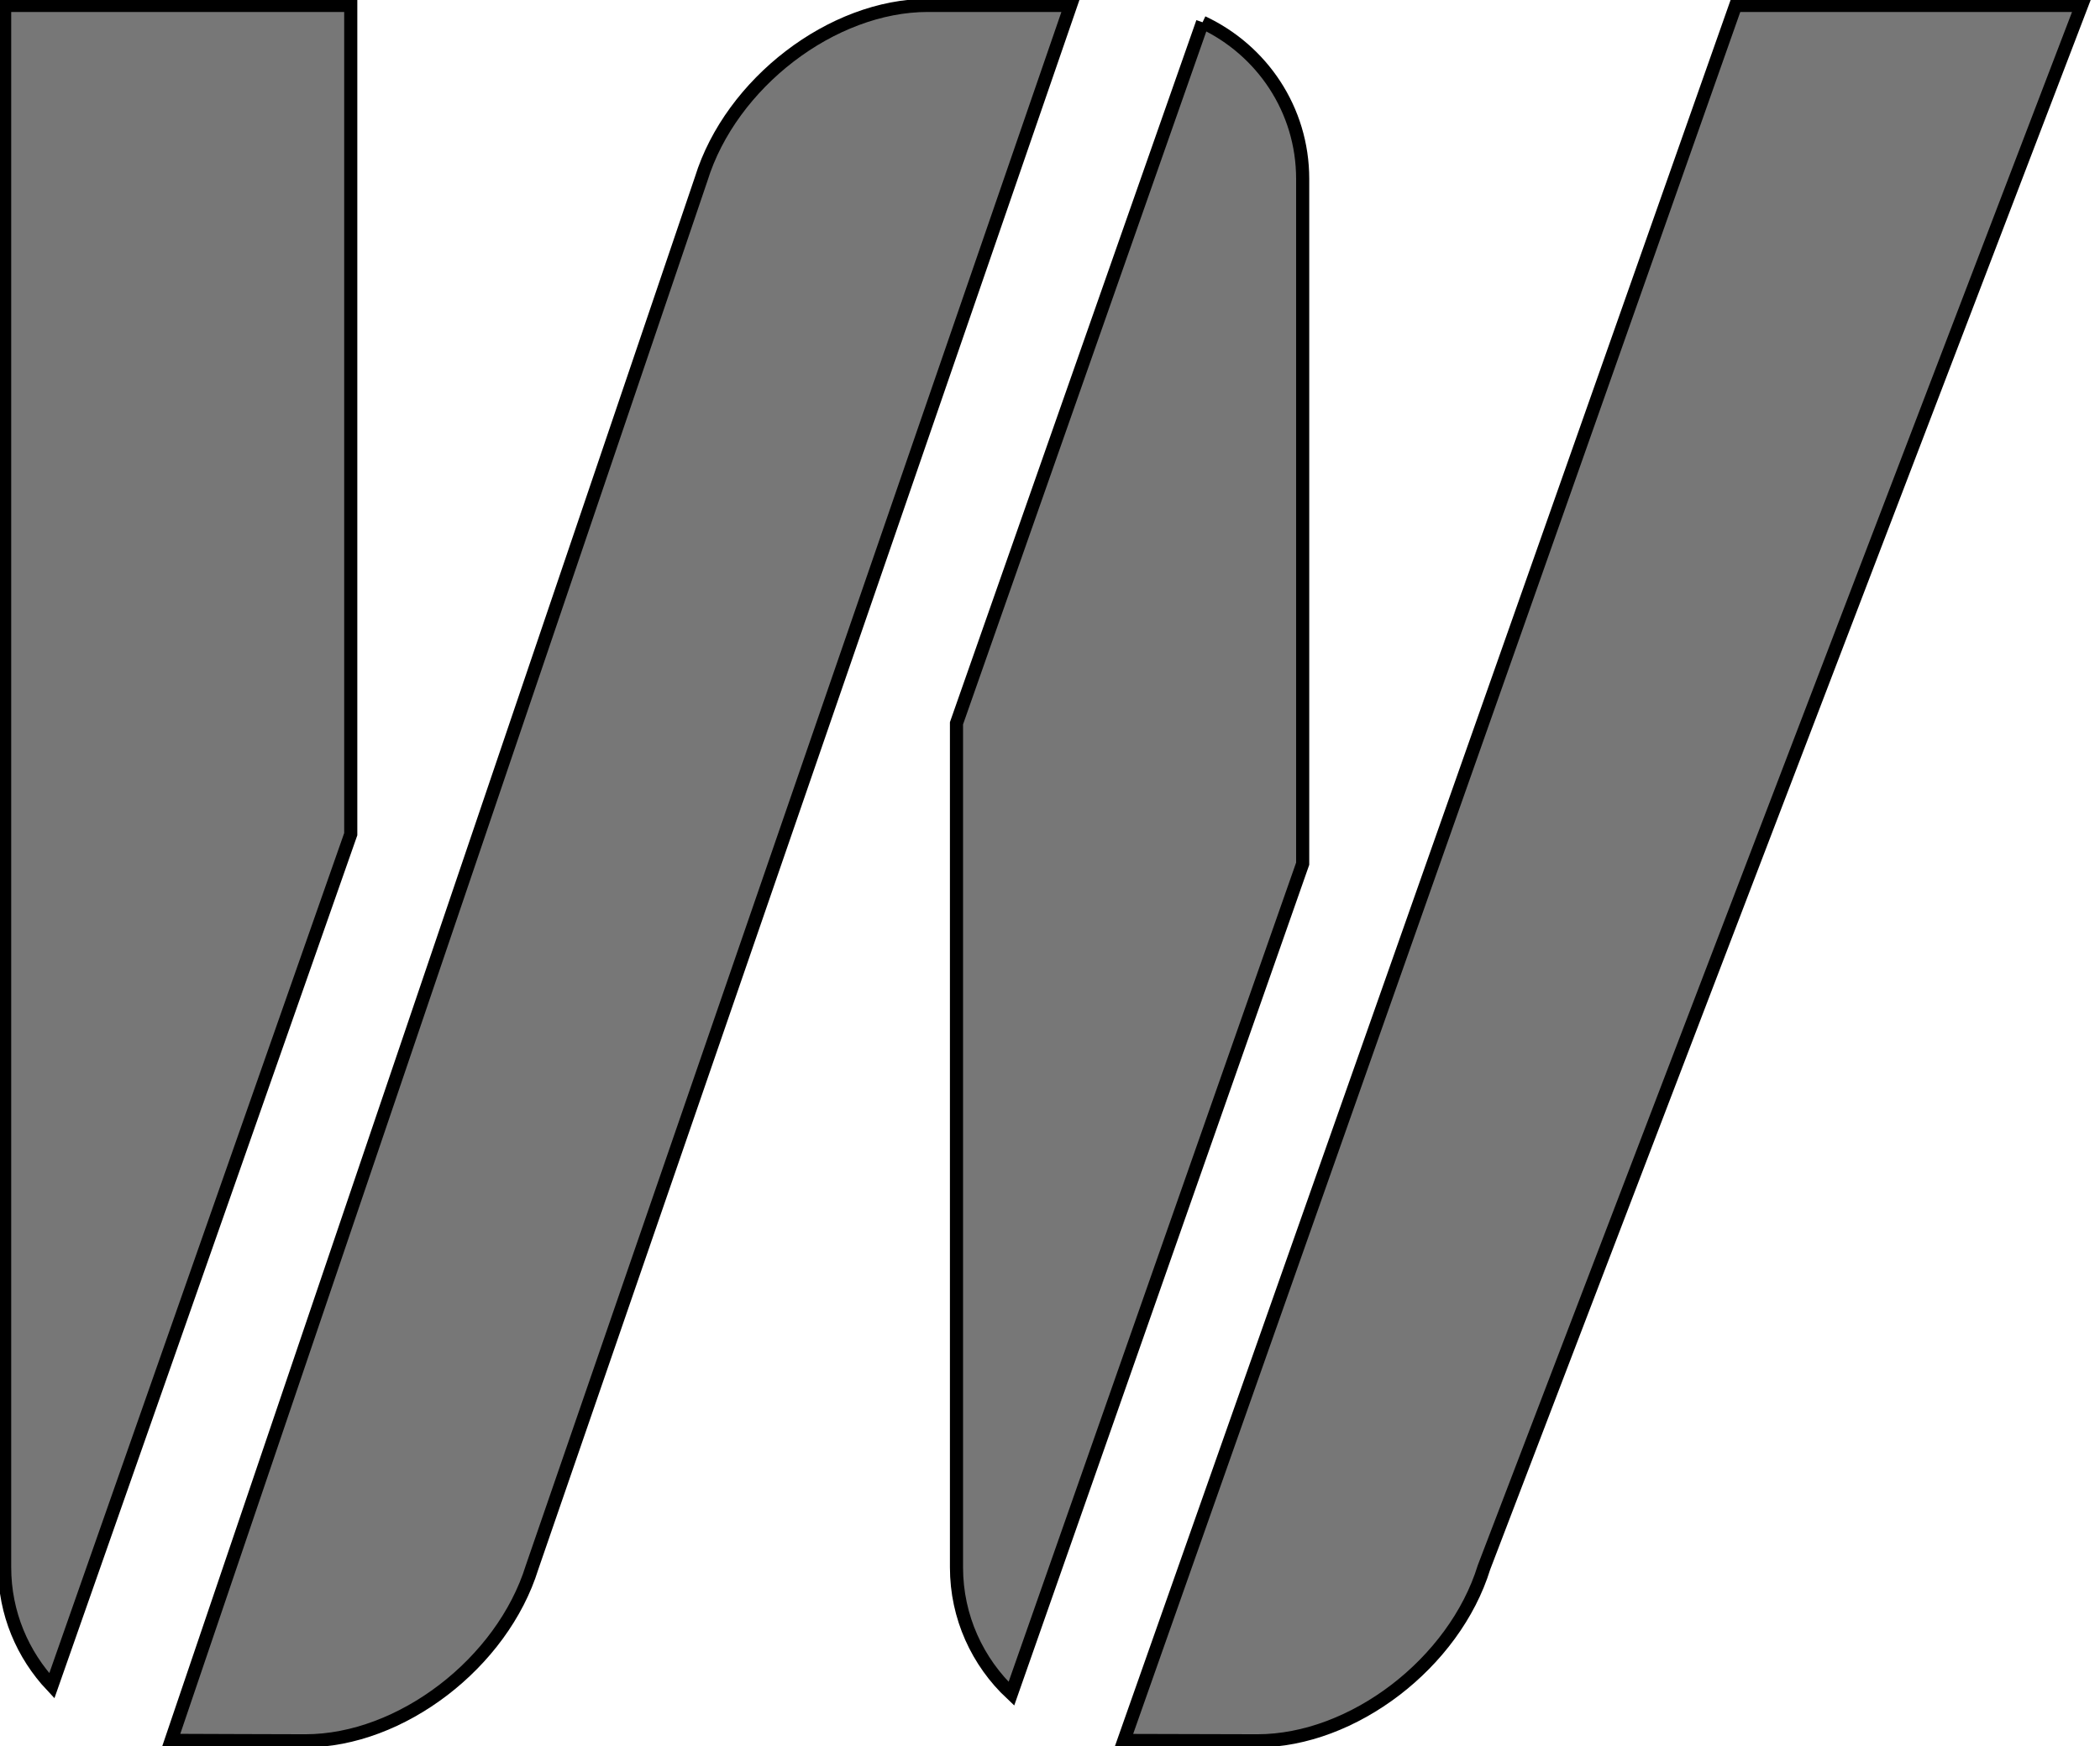
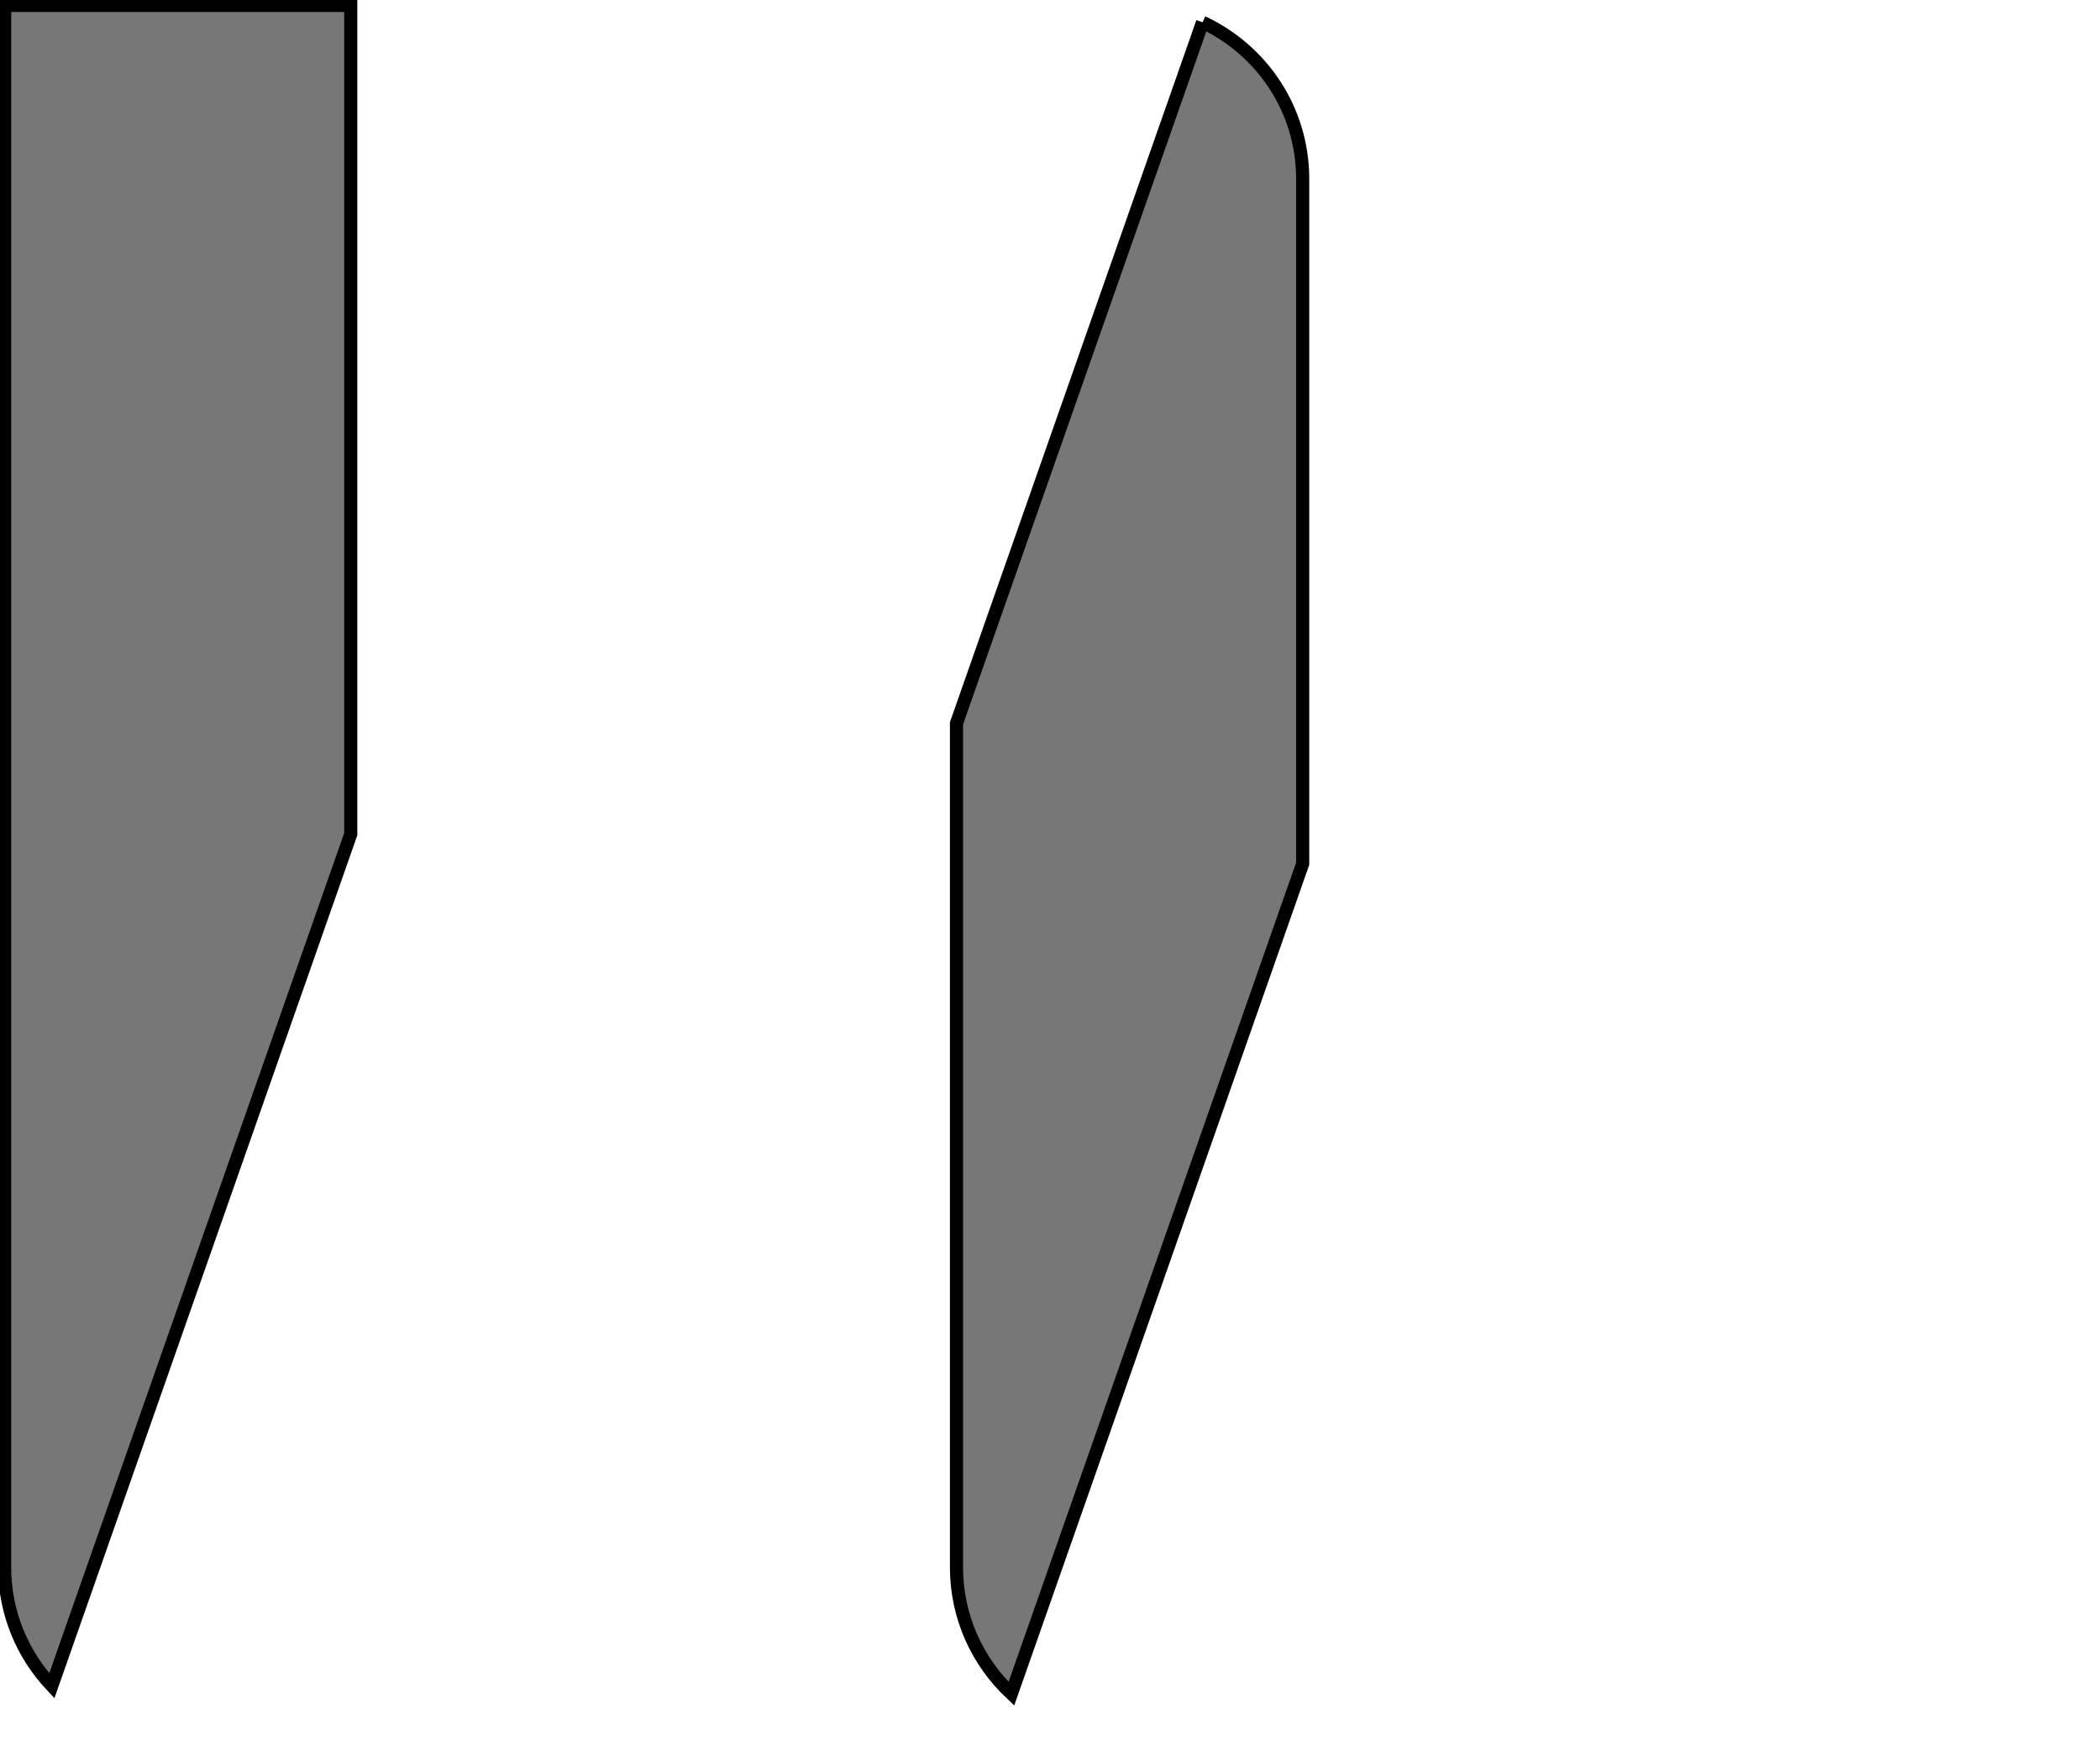
<svg xmlns="http://www.w3.org/2000/svg" width="160" height="133">
  <title>Group 22</title>
  <desc>Created with Sketch.</desc>
  <g>
    <title>background</title>
    <rect fill="none" id="canvas_background" height="135" width="162" y="-1" x="-1" />
  </g>
  <g>
    <title>Layer 1</title>
    <g fill-rule="evenodd" fill="none" id="Page-1">
      <g stroke="null" fill="#008BCF" id="multiple-accounts">
        <g stroke="null" id="Group-4-Copy">
          <g stroke="null" id="::-logo">
            <g stroke="null" id="Group-22">
-               <path stroke="null" fill="#777777" id="Fill-12" d="m70.696,0.411c-7.286,0 -15.01,5.919 -17.273,13.222l-40.383,118.93c0.164,0.007 10.225,0.034 10.225,0.034c7.28,0 15.003,-5.919 17.273,-13.215l41.032,-118.971l-10.875,0z" />
-               <path stroke="null" fill="#777777" id="Fill-14" d="m132.239,0.411l-46.609,132.159c0.15,0 10.164,0.027 10.164,0.027c7.279,0 15.017,-5.919 17.273,-13.215l45.529,-118.971l-26.357,0z" />
              <path stroke="null" fill="#777777" id="Fill-16" d="m91.624,1.698l-18.749,53.395l0,64.288c0,3.802 1.613,7.221 4.183,9.632l22.194,-63.226l0,-52.155c0,-5.309 -3.131,-9.831 -7.628,-11.934" />
              <path stroke="null" fill="#777777" id="Fill-18" d="m26.724,63.537l0,-63.123l-26.37,0l0,118.971c0,3.494 1.374,6.659 3.595,9.022l22.775,-64.87z" />
            </g>
          </g>
        </g>
      </g>
    </g>
  </g>
</svg>